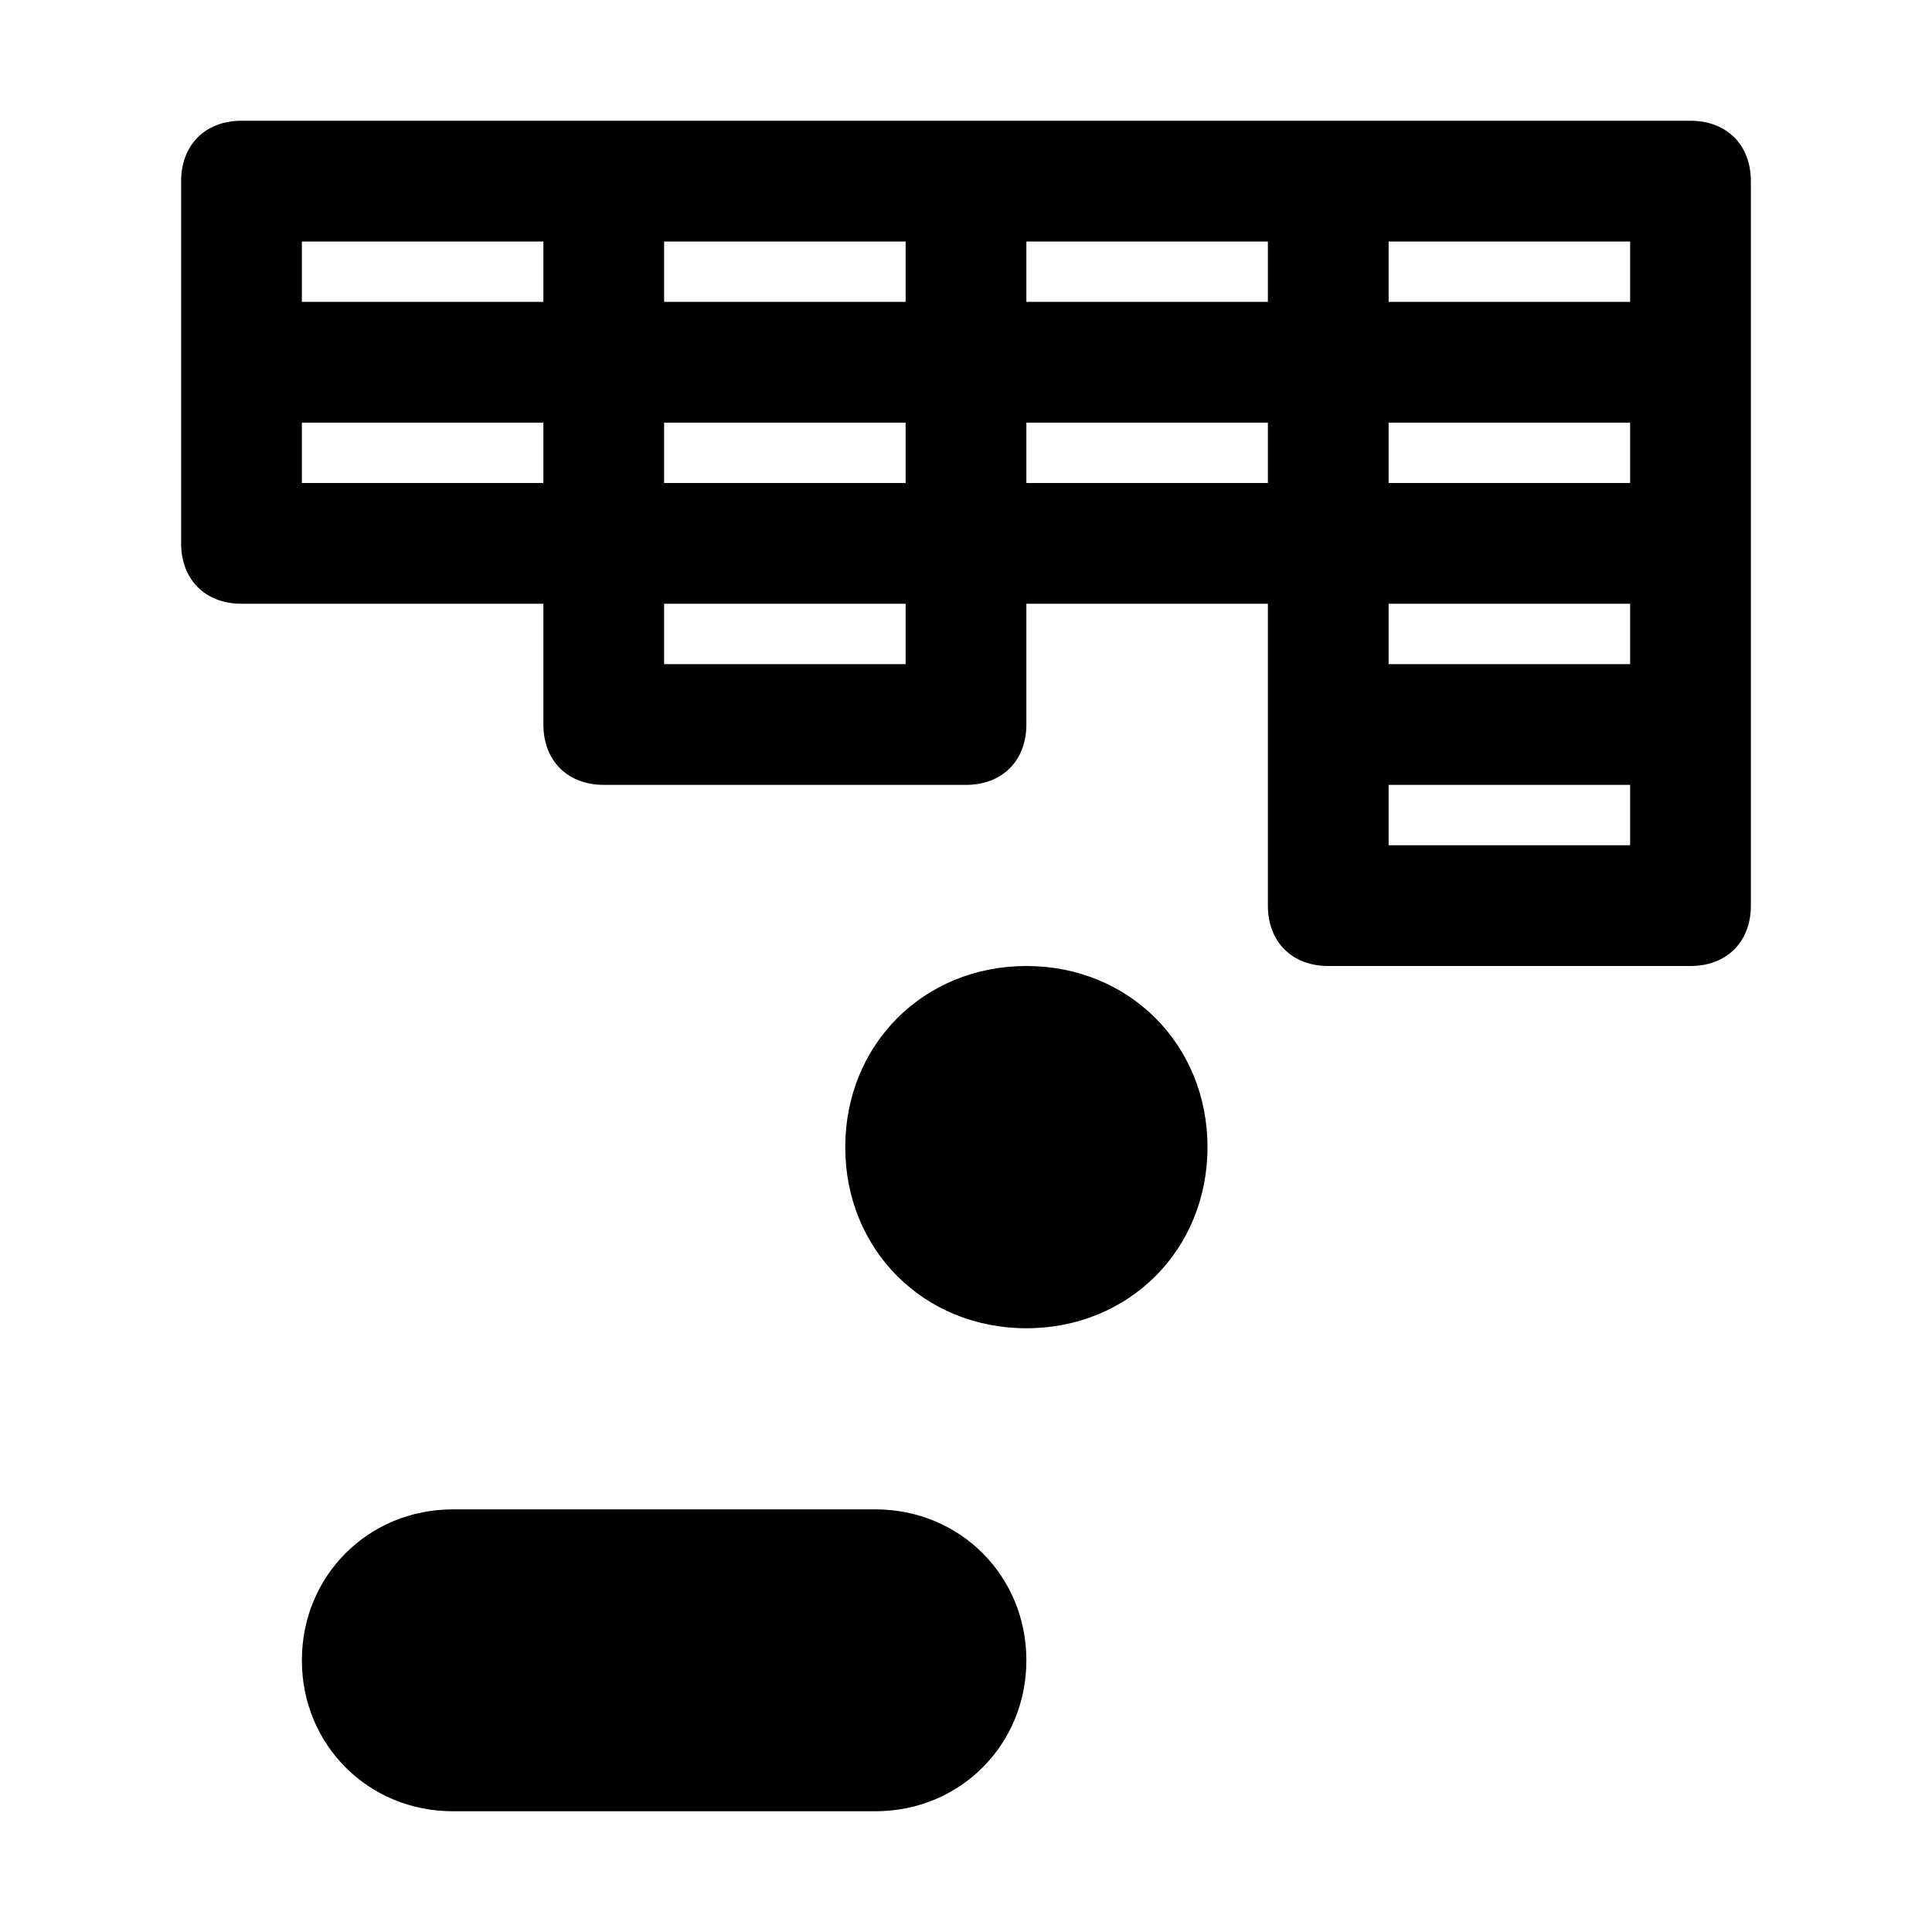
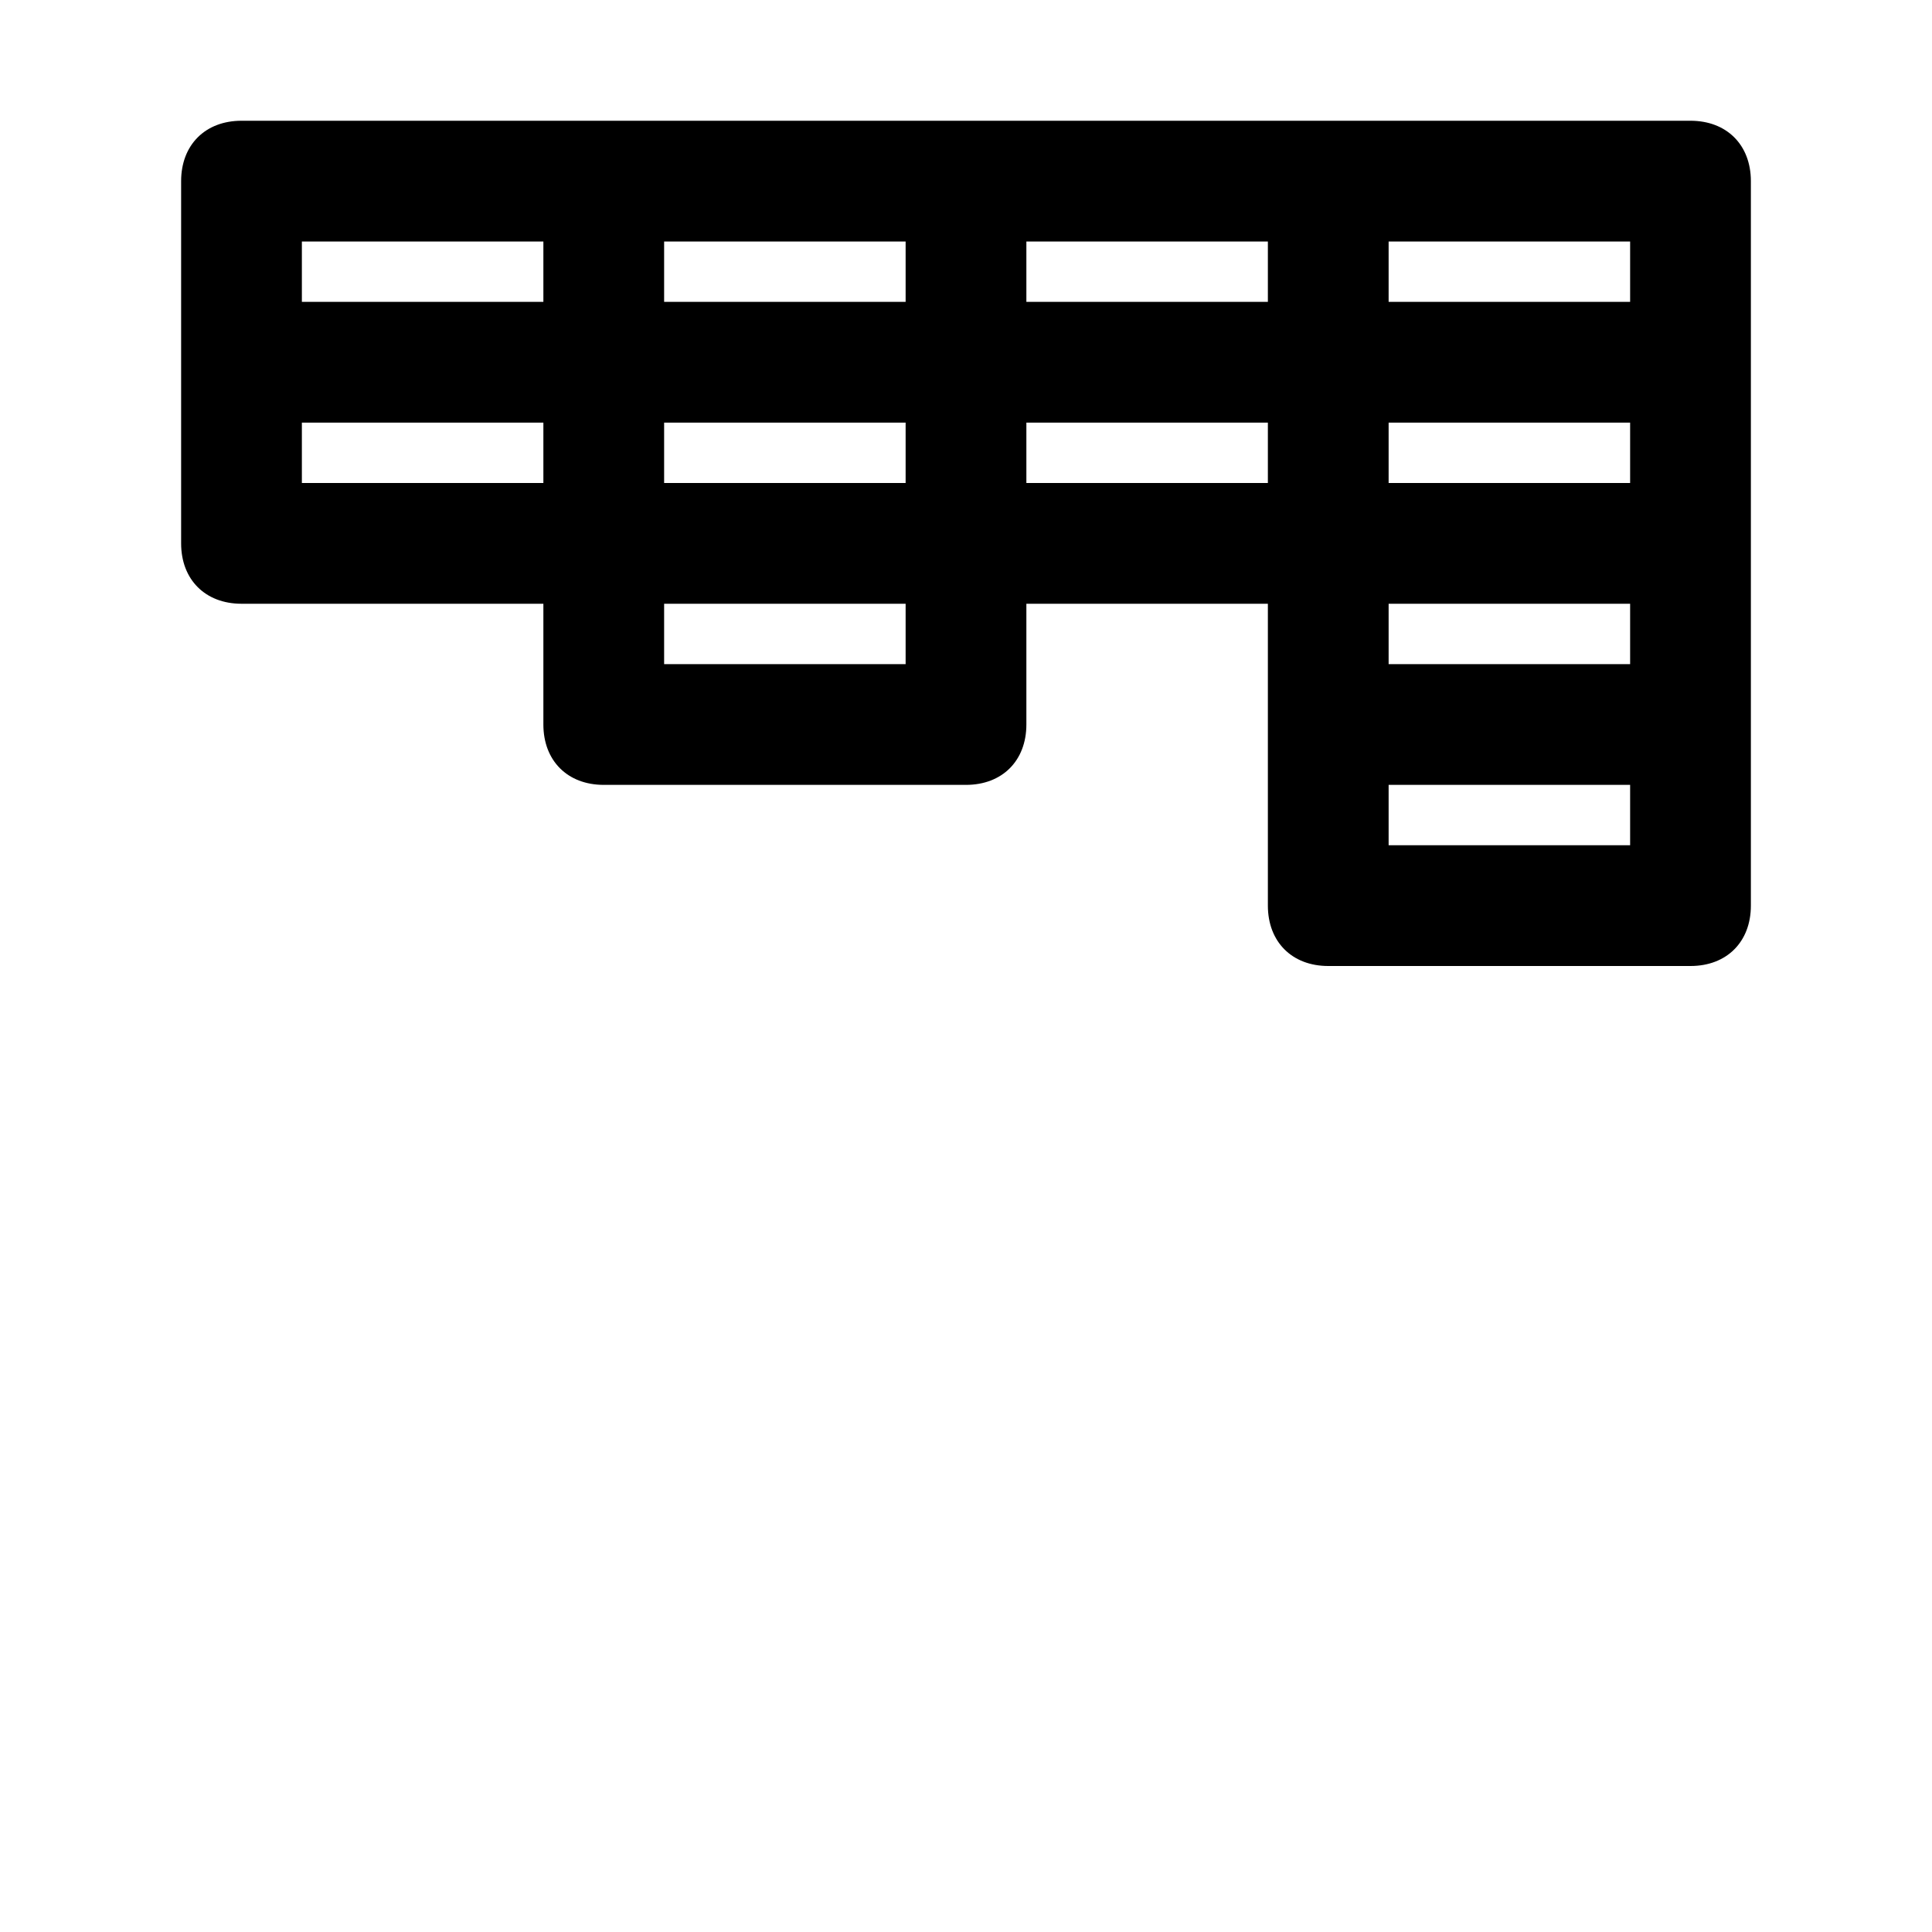
<svg xmlns="http://www.w3.org/2000/svg" version="1.1" id="Icons" viewBox="0 0 32 32" xml:space="preserve">
  <style type="text/css">
	.st0{fill:none;stroke:#000000;stroke-width:2;stroke-linecap:round;stroke-linejoin:round;stroke-miterlimit:10;}
</style>
  <g>
-     <path d="M14.5,25h-7C6.1,25,5,26.1,5,27.5S6.1,30,7.5,30h7c1.4,0,2.5-1.1,2.5-2.5S15.9,25,14.5,25z" />
-     <path d="M17,16c-1.7,0-3,1.3-3,3s1.3,3,3,3s3-1.3,3-3S18.7,16,17,16z" />
    <path d="M28,2h-6h-6h-6H4C3.4,2,3,2.4,3,3v3v3c0,0.6,0.4,1,1,1h5v2c0,0.6,0.4,1,1,1h6c0.6,0,1-0.4,1-1v-2h4v2v3c0,0.6,0.4,1,1,1h6   c0.6,0,1-0.4,1-1v-3V9V6V3C29,2.4,28.6,2,28,2z M27,8h-4V7h4V8z M23,10h4v1h-4V10z M27,5h-4V4h4V5z M21,5h-4V4h4V5z M11,8V7h4v1H11   z M15,5h-4V4h4V5z M5,4h4v1H5V4z M5,7h4v1H5V7z M15,11h-4v-1h4V11z M17,7h4v1h-4V7z M27,14h-4v-1h4V14z" />
  </g>
</svg>